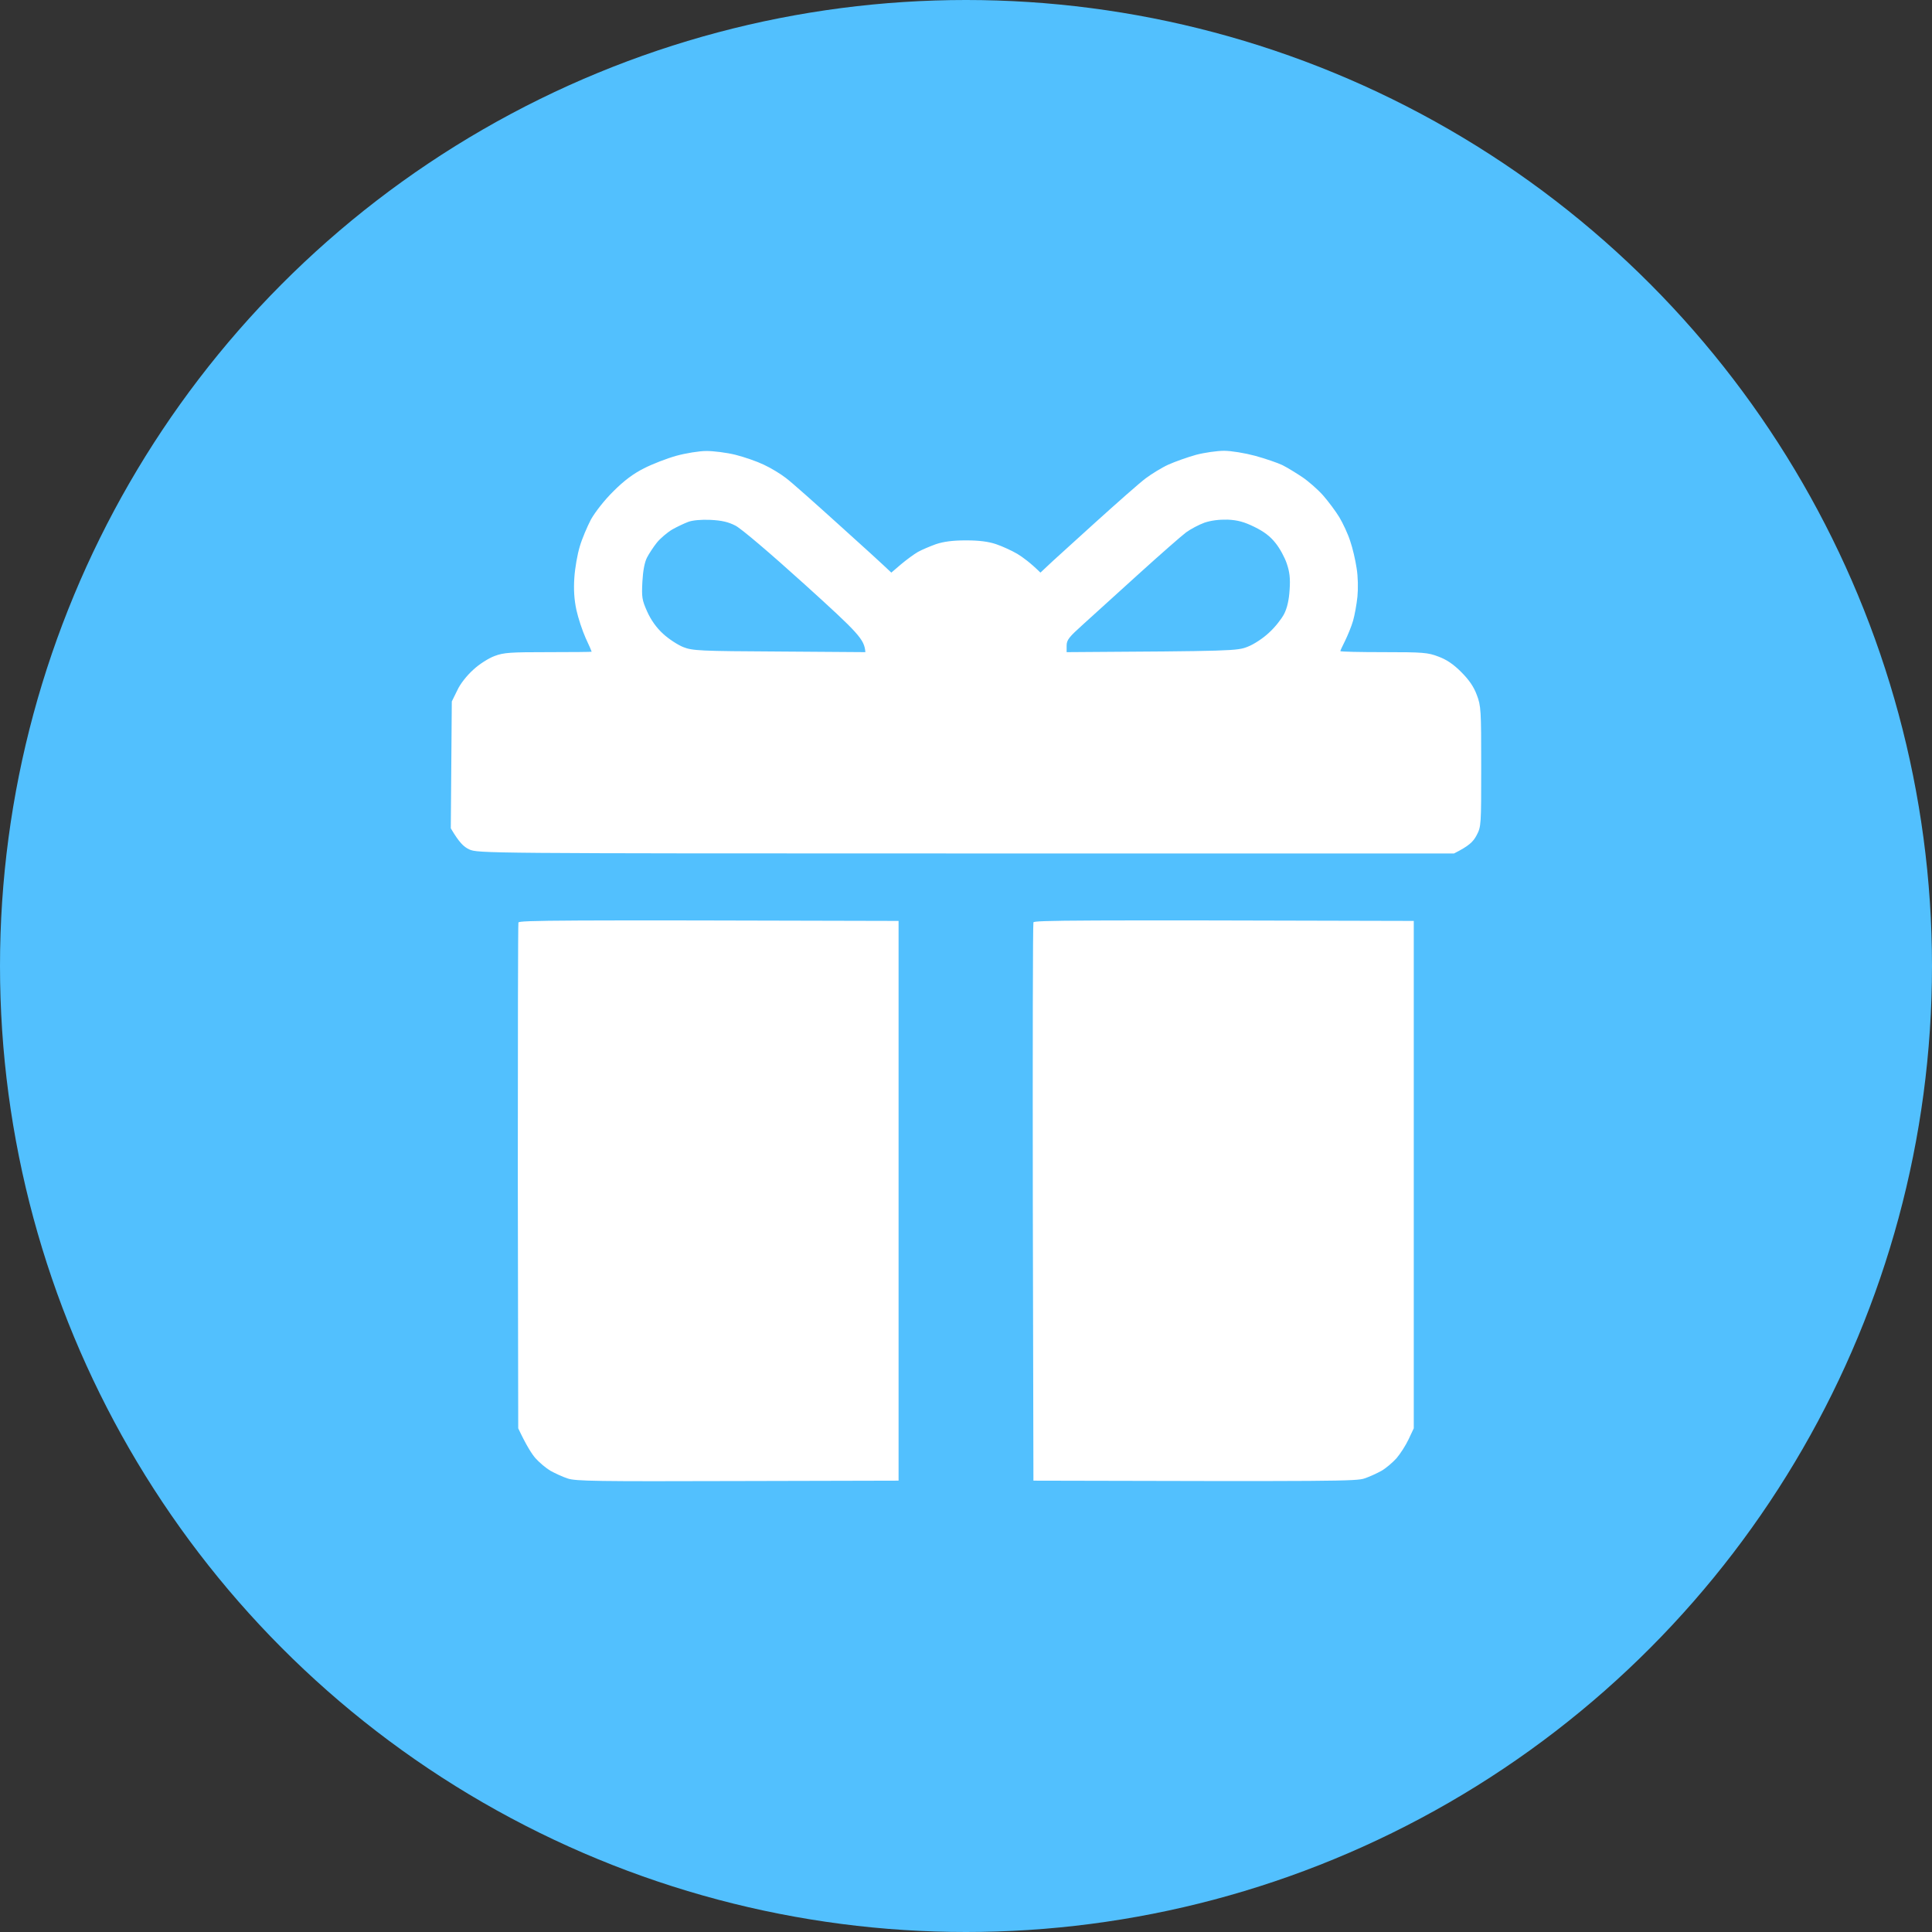
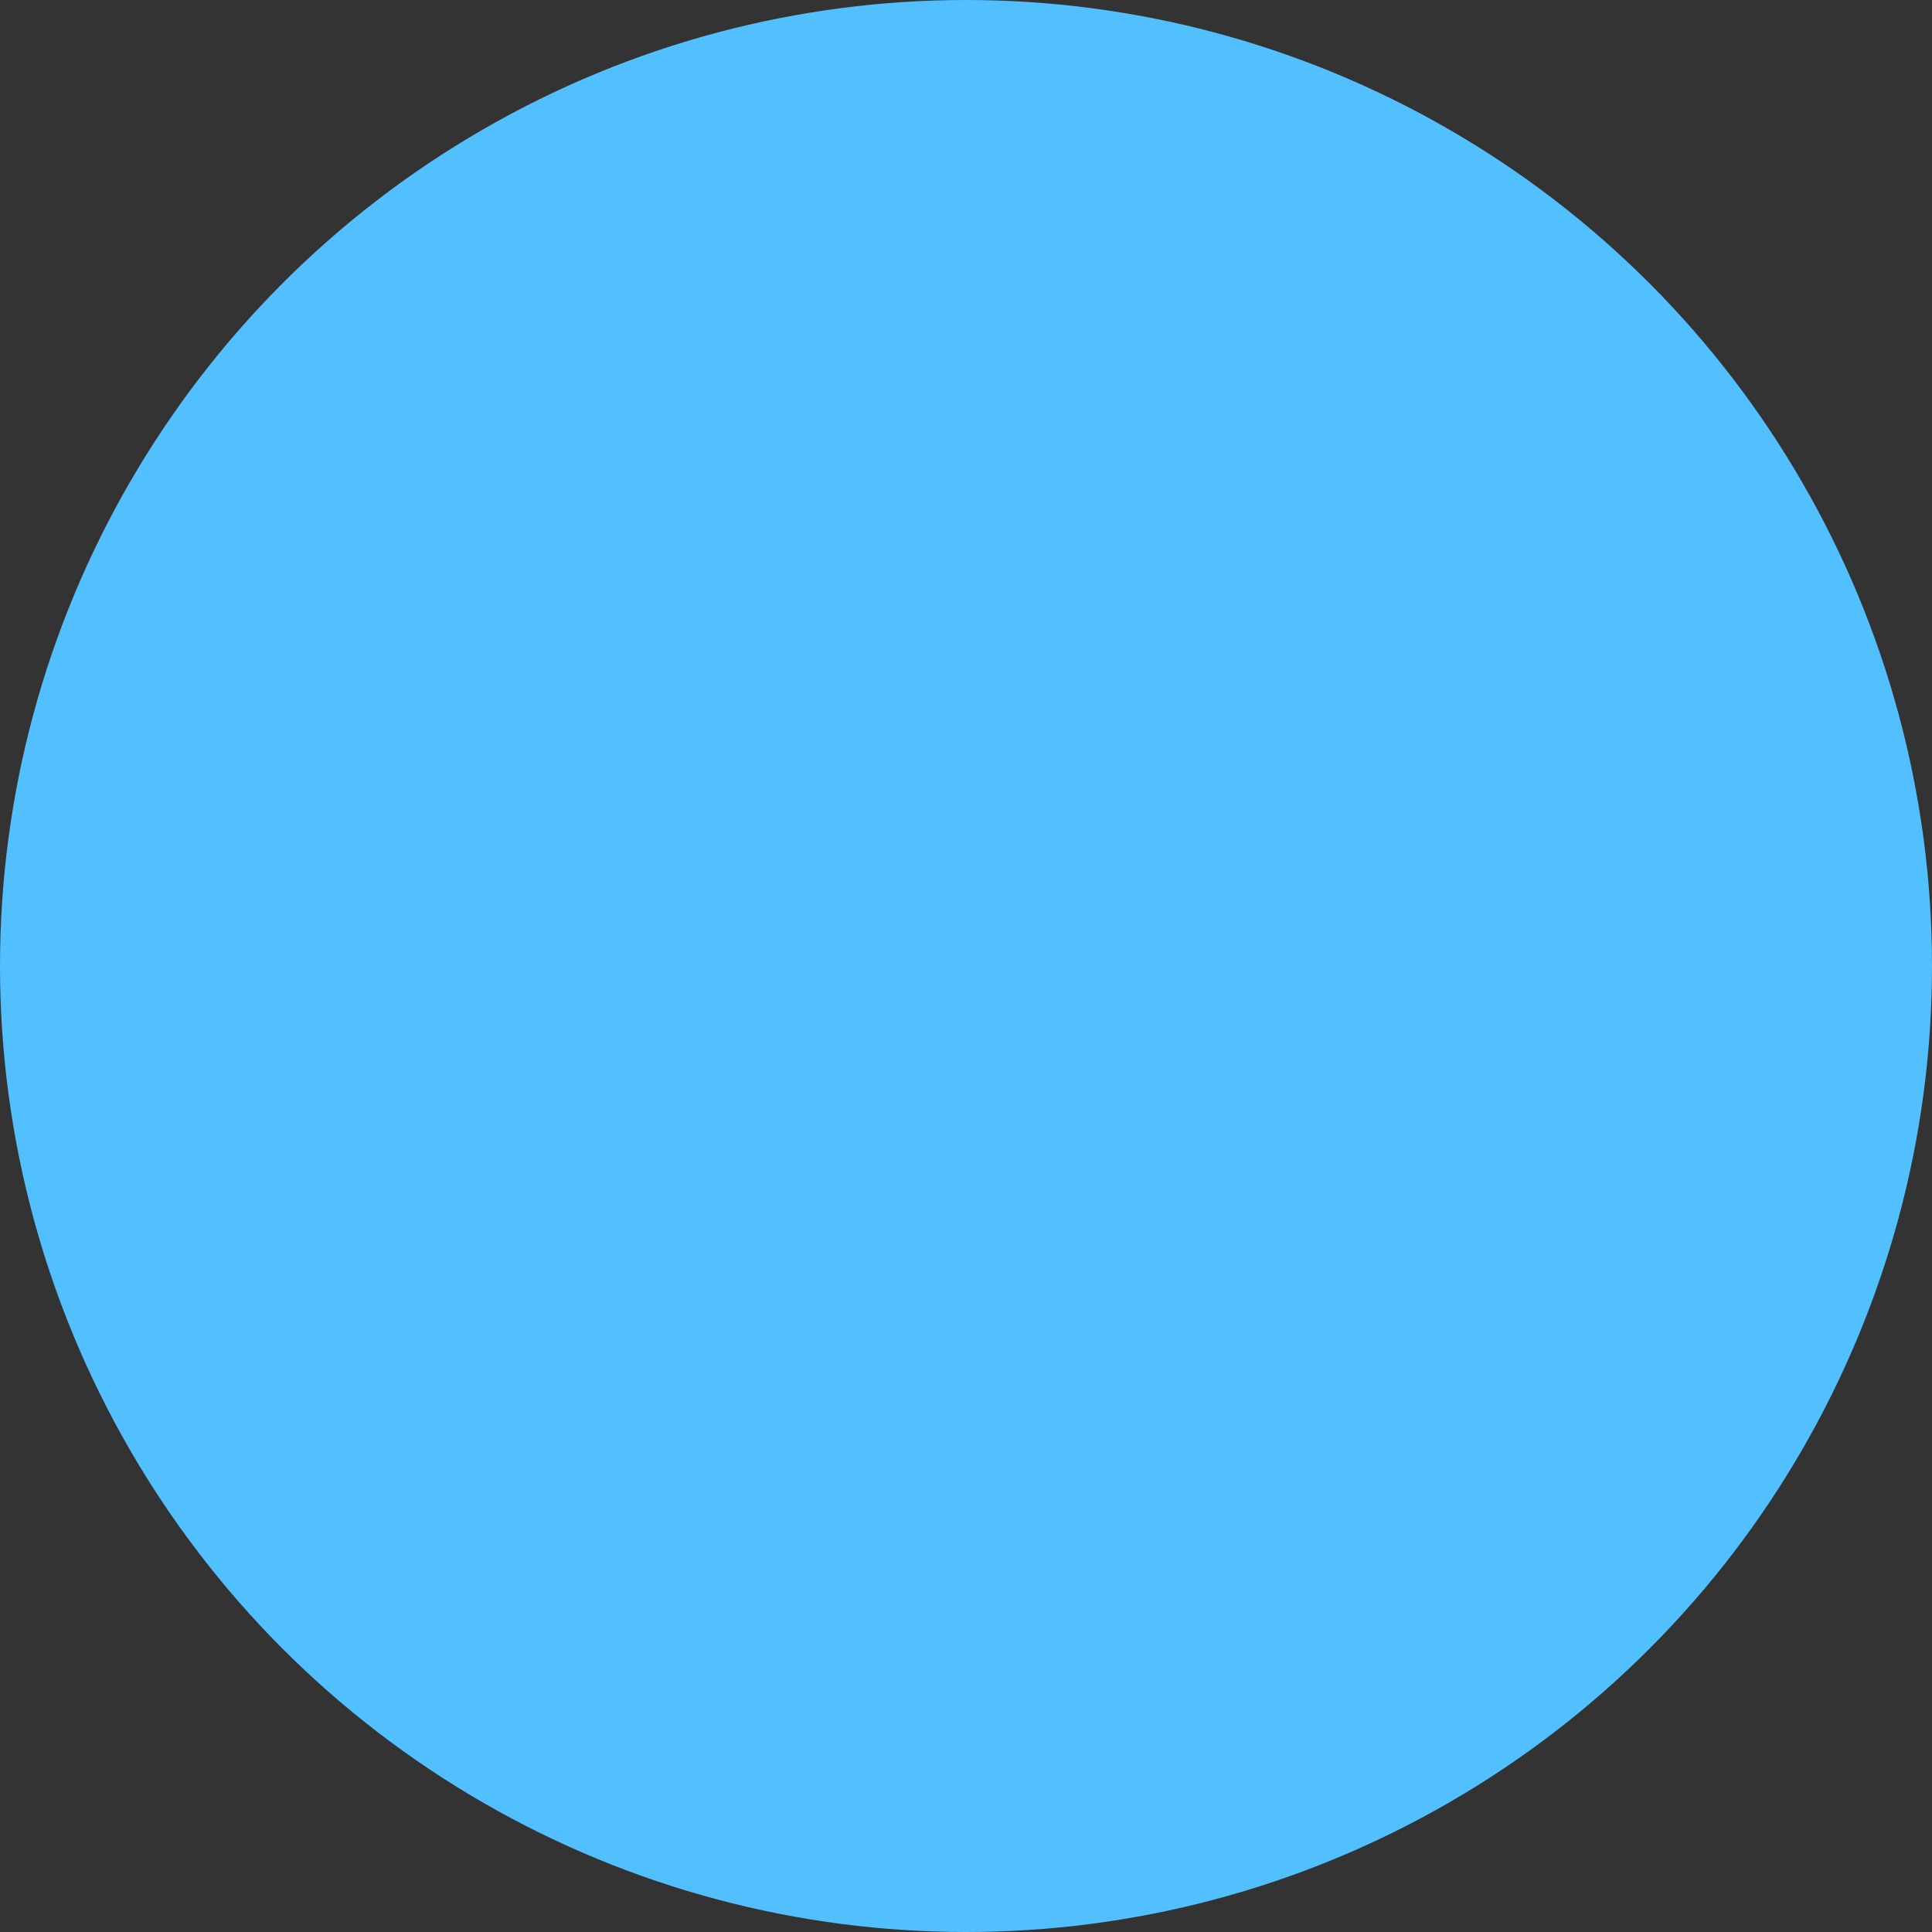
<svg xmlns="http://www.w3.org/2000/svg" width="60" height="60" viewBox="0 0 60 60" fill="none">
  <rect x="0" y="0" width="60" height="60" fill="#333333" stroke="none" />
  <circle cx="30" cy="30" r="30" fill="#52C0FE" />
-   <path fill-rule="evenodd" clip-rule="evenodd" d="M21.938 14.006C22.163 14.006 22.569 14.056 22.844 14.125C23.119 14.194 23.512 14.331 23.719 14.431C23.925 14.525 24.238 14.713 24.406 14.844C24.581 14.975 25.306 15.62 26.031 16.276C26.756 16.926 27.419 17.533 27.681 17.783L27.981 17.526C28.144 17.389 28.381 17.214 28.5 17.145C28.619 17.076 28.875 16.97 29.062 16.901C29.306 16.82 29.581 16.782 30 16.782C30.413 16.782 30.7 16.82 30.938 16.901C31.125 16.964 31.425 17.101 31.594 17.201C31.769 17.308 32 17.477 32.312 17.783L32.519 17.589C32.625 17.483 33.294 16.883 33.994 16.245C34.694 15.613 35.406 14.982 35.587 14.85C35.763 14.719 36.075 14.525 36.281 14.431C36.487 14.338 36.875 14.2 37.144 14.125C37.406 14.056 37.8 14 38.013 14C38.237 14 38.656 14.069 38.981 14.156C39.3 14.244 39.681 14.375 39.825 14.444C39.975 14.519 40.25 14.688 40.438 14.813C40.625 14.938 40.919 15.194 41.087 15.382C41.25 15.569 41.481 15.876 41.594 16.063C41.706 16.251 41.862 16.582 41.931 16.801C42.006 17.014 42.094 17.395 42.131 17.645C42.175 17.908 42.181 18.277 42.156 18.533C42.131 18.771 42.069 19.115 42.019 19.284C41.969 19.459 41.856 19.727 41.775 19.896C41.694 20.059 41.625 20.203 41.625 20.221C41.625 20.24 42.231 20.253 42.969 20.253C44.194 20.253 44.344 20.265 44.669 20.39C44.925 20.484 45.138 20.628 45.381 20.872C45.625 21.116 45.769 21.328 45.862 21.578C45.994 21.922 46 22.047 46 23.798C46 25.636 46 25.668 45.856 25.943C45.75 26.143 45.625 26.268 45.156 26.505H30C15.012 26.505 14.844 26.499 14.575 26.38C14.4 26.299 14.262 26.168 14 25.724L14.031 21.785L14.2 21.441C14.294 21.234 14.5 20.978 14.7 20.797C14.881 20.628 15.175 20.44 15.363 20.372C15.644 20.265 15.856 20.253 17.031 20.253C17.769 20.253 18.375 20.247 18.375 20.24C18.375 20.228 18.294 20.04 18.188 19.815C18.087 19.59 17.956 19.196 17.9 18.94C17.831 18.614 17.812 18.308 17.837 17.939C17.856 17.645 17.931 17.214 18.006 16.97C18.075 16.732 18.238 16.351 18.356 16.126C18.494 15.888 18.775 15.526 19.056 15.251C19.381 14.925 19.675 14.707 20 14.544C20.256 14.413 20.706 14.238 21 14.156C21.294 14.075 21.712 14.006 21.938 14.006ZM20.875 16.445C20.719 16.539 20.506 16.72 20.4 16.851C20.294 16.983 20.156 17.195 20.094 17.314C20.019 17.458 19.969 17.72 19.95 18.064C19.925 18.552 19.938 18.633 20.1 18.996C20.219 19.259 20.387 19.496 20.594 19.684C20.769 19.846 21.05 20.028 21.219 20.096C21.506 20.209 21.731 20.221 24.206 20.234L26.875 20.253C26.844 19.852 26.669 19.671 25 18.158C23.894 17.158 23.031 16.426 22.844 16.326C22.613 16.207 22.413 16.163 22.062 16.145C21.781 16.132 21.506 16.157 21.375 16.207C21.256 16.251 21.031 16.357 20.875 16.445ZM36.837 16.532C36.694 16.639 36.038 17.214 35.369 17.82C34.7 18.427 33.925 19.127 33.644 19.384C33.2 19.784 33.125 19.871 33.125 20.053V20.253C38.312 20.221 38.419 20.215 38.75 20.084C38.944 20.009 39.237 19.815 39.413 19.646C39.594 19.484 39.8 19.221 39.881 19.065C39.975 18.877 40.031 18.633 40.05 18.314C40.075 17.964 40.05 17.758 39.962 17.502C39.9 17.314 39.744 17.026 39.612 16.864C39.444 16.651 39.25 16.507 38.956 16.363C38.638 16.207 38.431 16.151 38.125 16.138C37.856 16.132 37.612 16.163 37.406 16.232C37.231 16.295 36.975 16.432 36.837 16.532ZM27.906 28.6V45.983L22.906 45.995C18.538 46.008 17.869 46.001 17.625 45.914C17.469 45.864 17.231 45.751 17.094 45.676C16.956 45.595 16.75 45.42 16.631 45.288C16.512 45.151 16.344 44.888 16.094 44.357L16.081 36.541C16.081 32.245 16.087 28.694 16.1 28.65C16.119 28.581 17.238 28.569 27.906 28.6ZM43.906 28.6V44.357L43.744 44.701C43.656 44.888 43.487 45.151 43.369 45.288C43.25 45.42 43.044 45.595 42.906 45.676C42.769 45.751 42.531 45.864 42.375 45.914C42.131 46.001 41.462 46.008 32.094 45.983L32.075 37.354C32.069 32.608 32.075 28.688 32.094 28.644C32.119 28.581 33.331 28.569 43.906 28.6Z" fill="white" />
</svg>